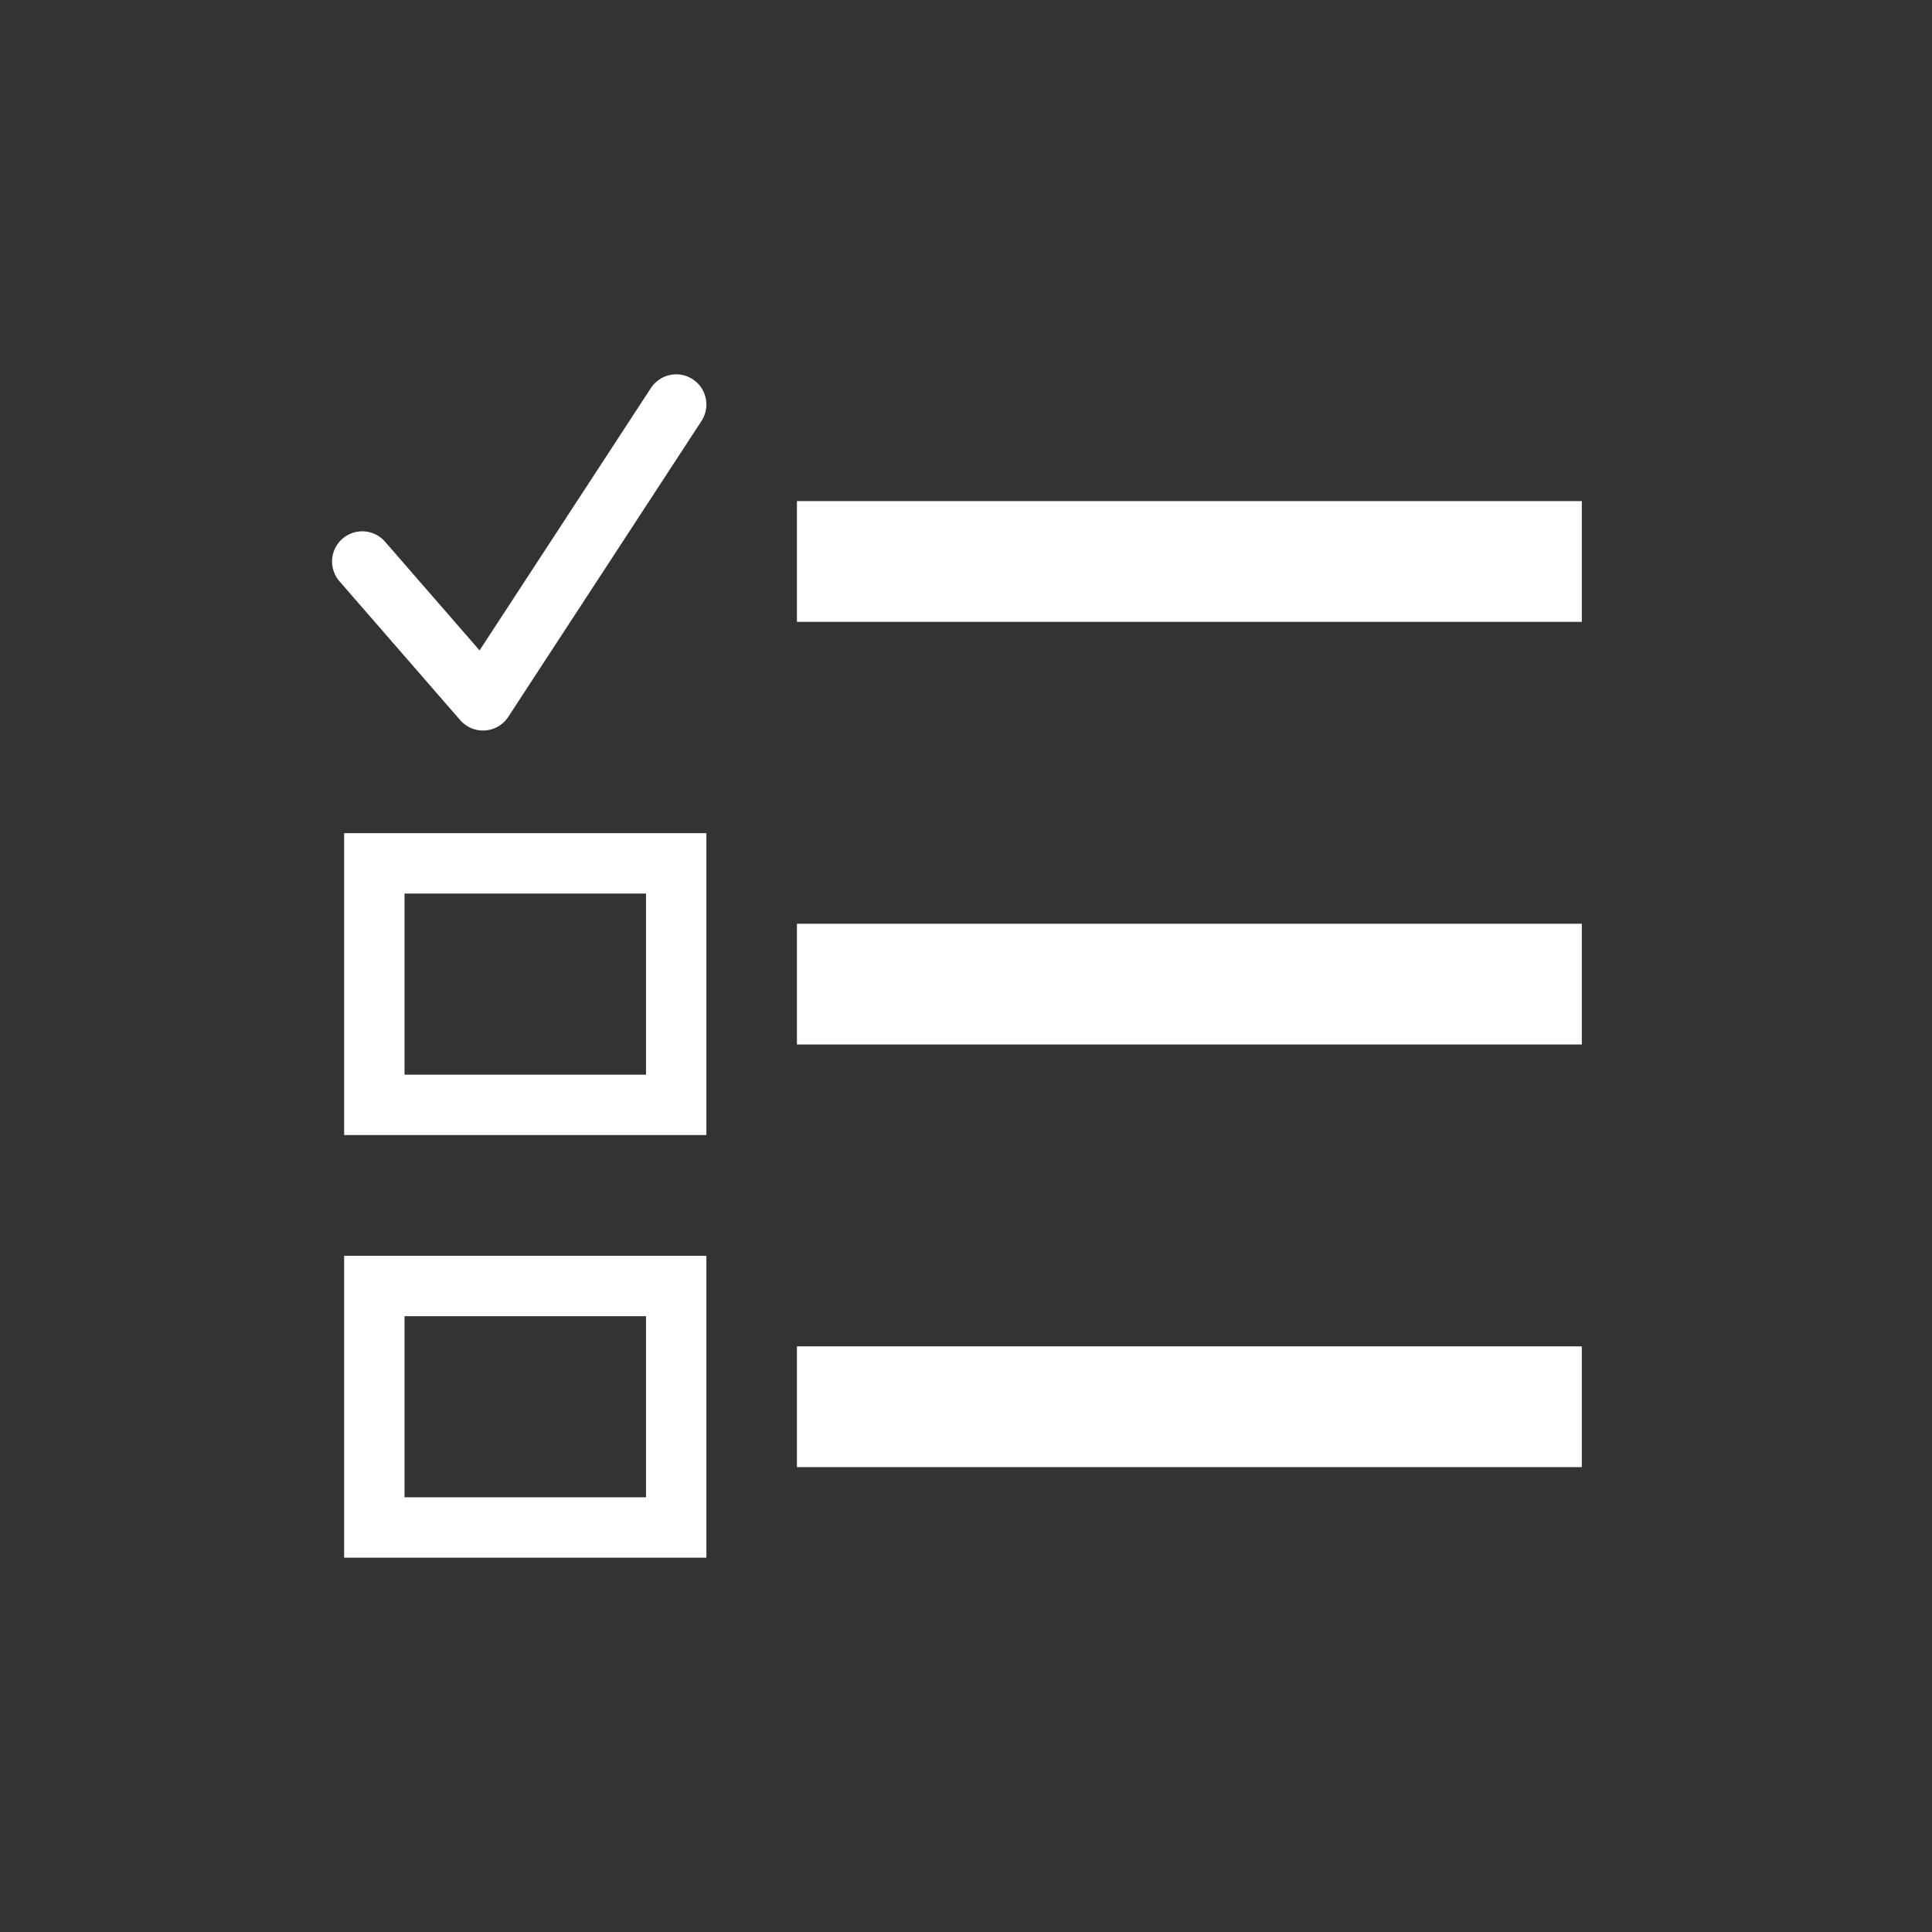
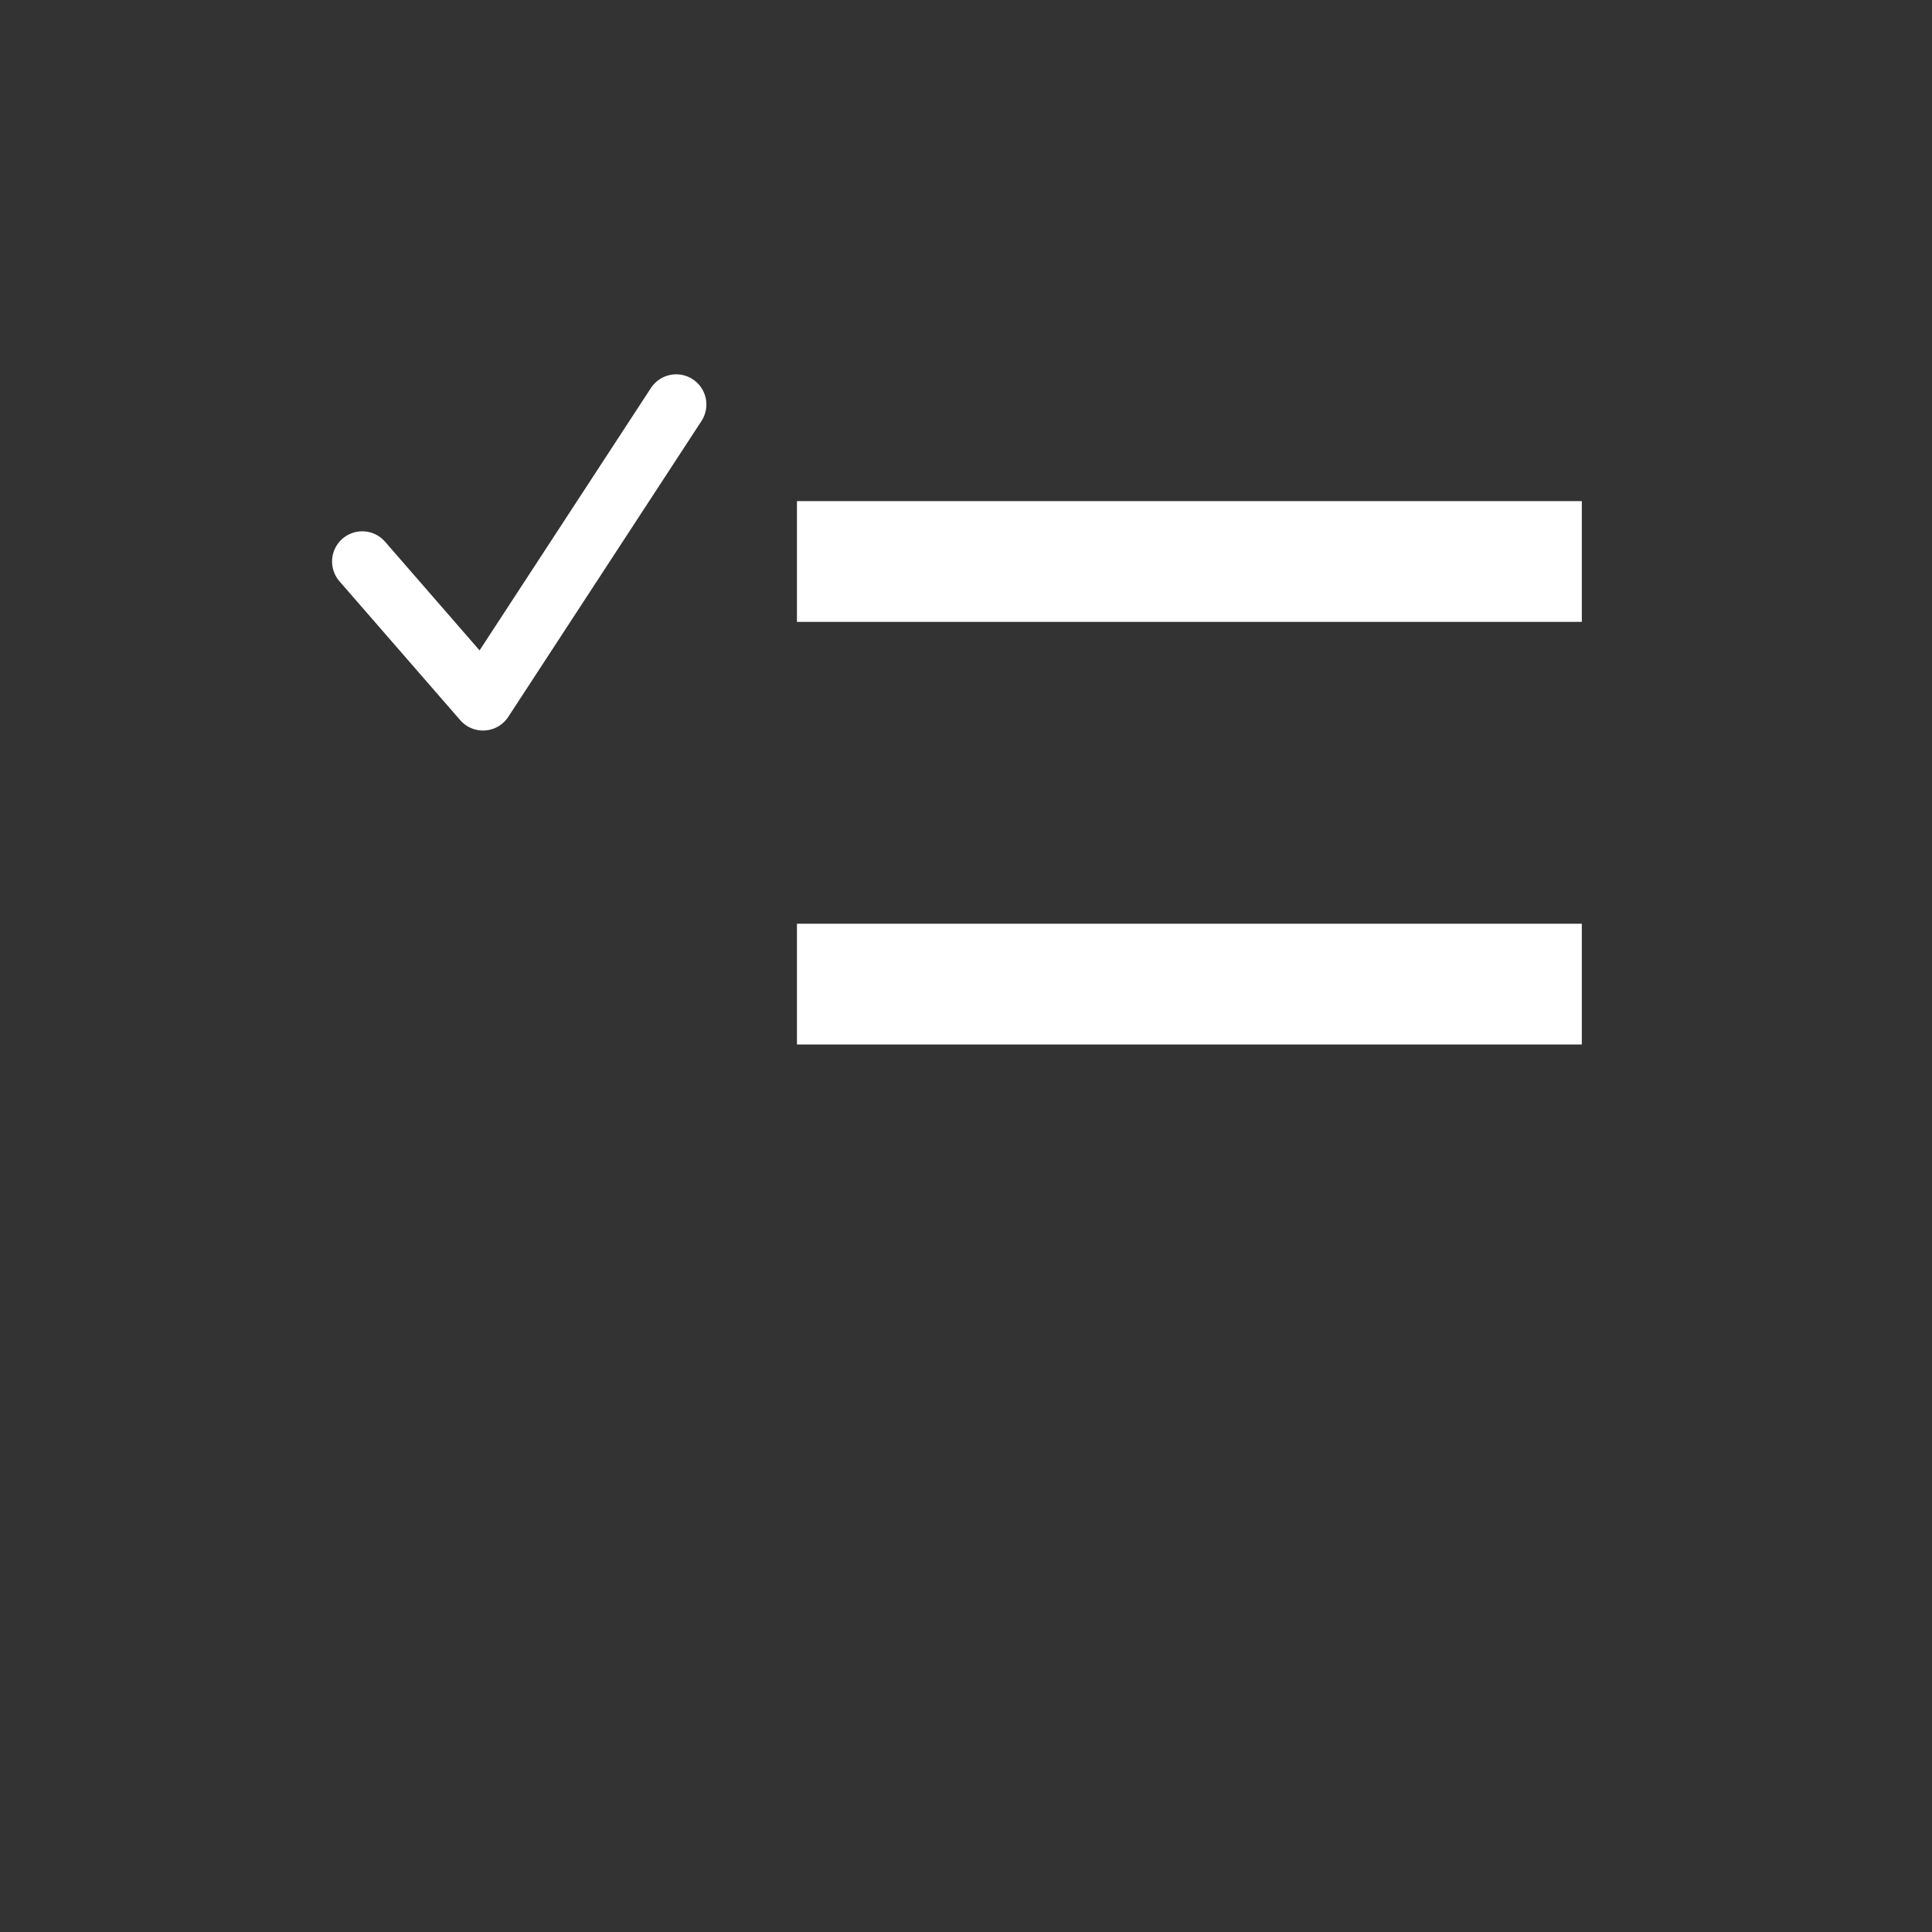
<svg xmlns="http://www.w3.org/2000/svg" xmlns:xlink="http://www.w3.org/1999/xlink" viewBox="0 0 32 32">
  <rect x="0" y="0" width="32" height="32" fill="#333333" stroke="none" />
  <defs>
    <symbol id="a" viewBox="0 0 32 32">
      <rect width="32" height="32" fill="#dce1e6" opacity="0" />
      <polygon points="21.9 8.3 17.6 8.3 13.2 8.3 13.2 10.3 17.6 10.3 21.9 10.3 26.2 10.3 26.2 8.3 21.9 8.3" fill="#fff" />
-       <rect x="6.2" y="14.3" width="5" height="4" fill="none" stroke="#fff" stroke-miterlimit="10" />
      <polygon points="21.9 15.3 17.6 15.3 13.2 15.3 13.2 17.3 17.6 17.3 21.9 17.3 26.2 17.3 26.2 15.3 21.9 15.3" fill="#fff" />
-       <rect x="6.2" y="21.3" width="5" height="4" fill="none" stroke="#fff" stroke-miterlimit="10" />
-       <polygon points="21.9 22.3 17.6 22.3 13.2 22.3 13.2 24.3 17.6 24.3 21.9 24.3 26.2 24.3 26.2 22.3 21.9 22.3" fill="#fff" />
      <polyline points="6 9.3 8 11.6 11.2 6.7" fill="none" stroke="#fff" stroke-linecap="round" stroke-linejoin="round" />
    </symbol>
  </defs>
  <title>ic_nav_checklist</title>
  <use width="32" height="32" xlink:href="#a" />
</svg>